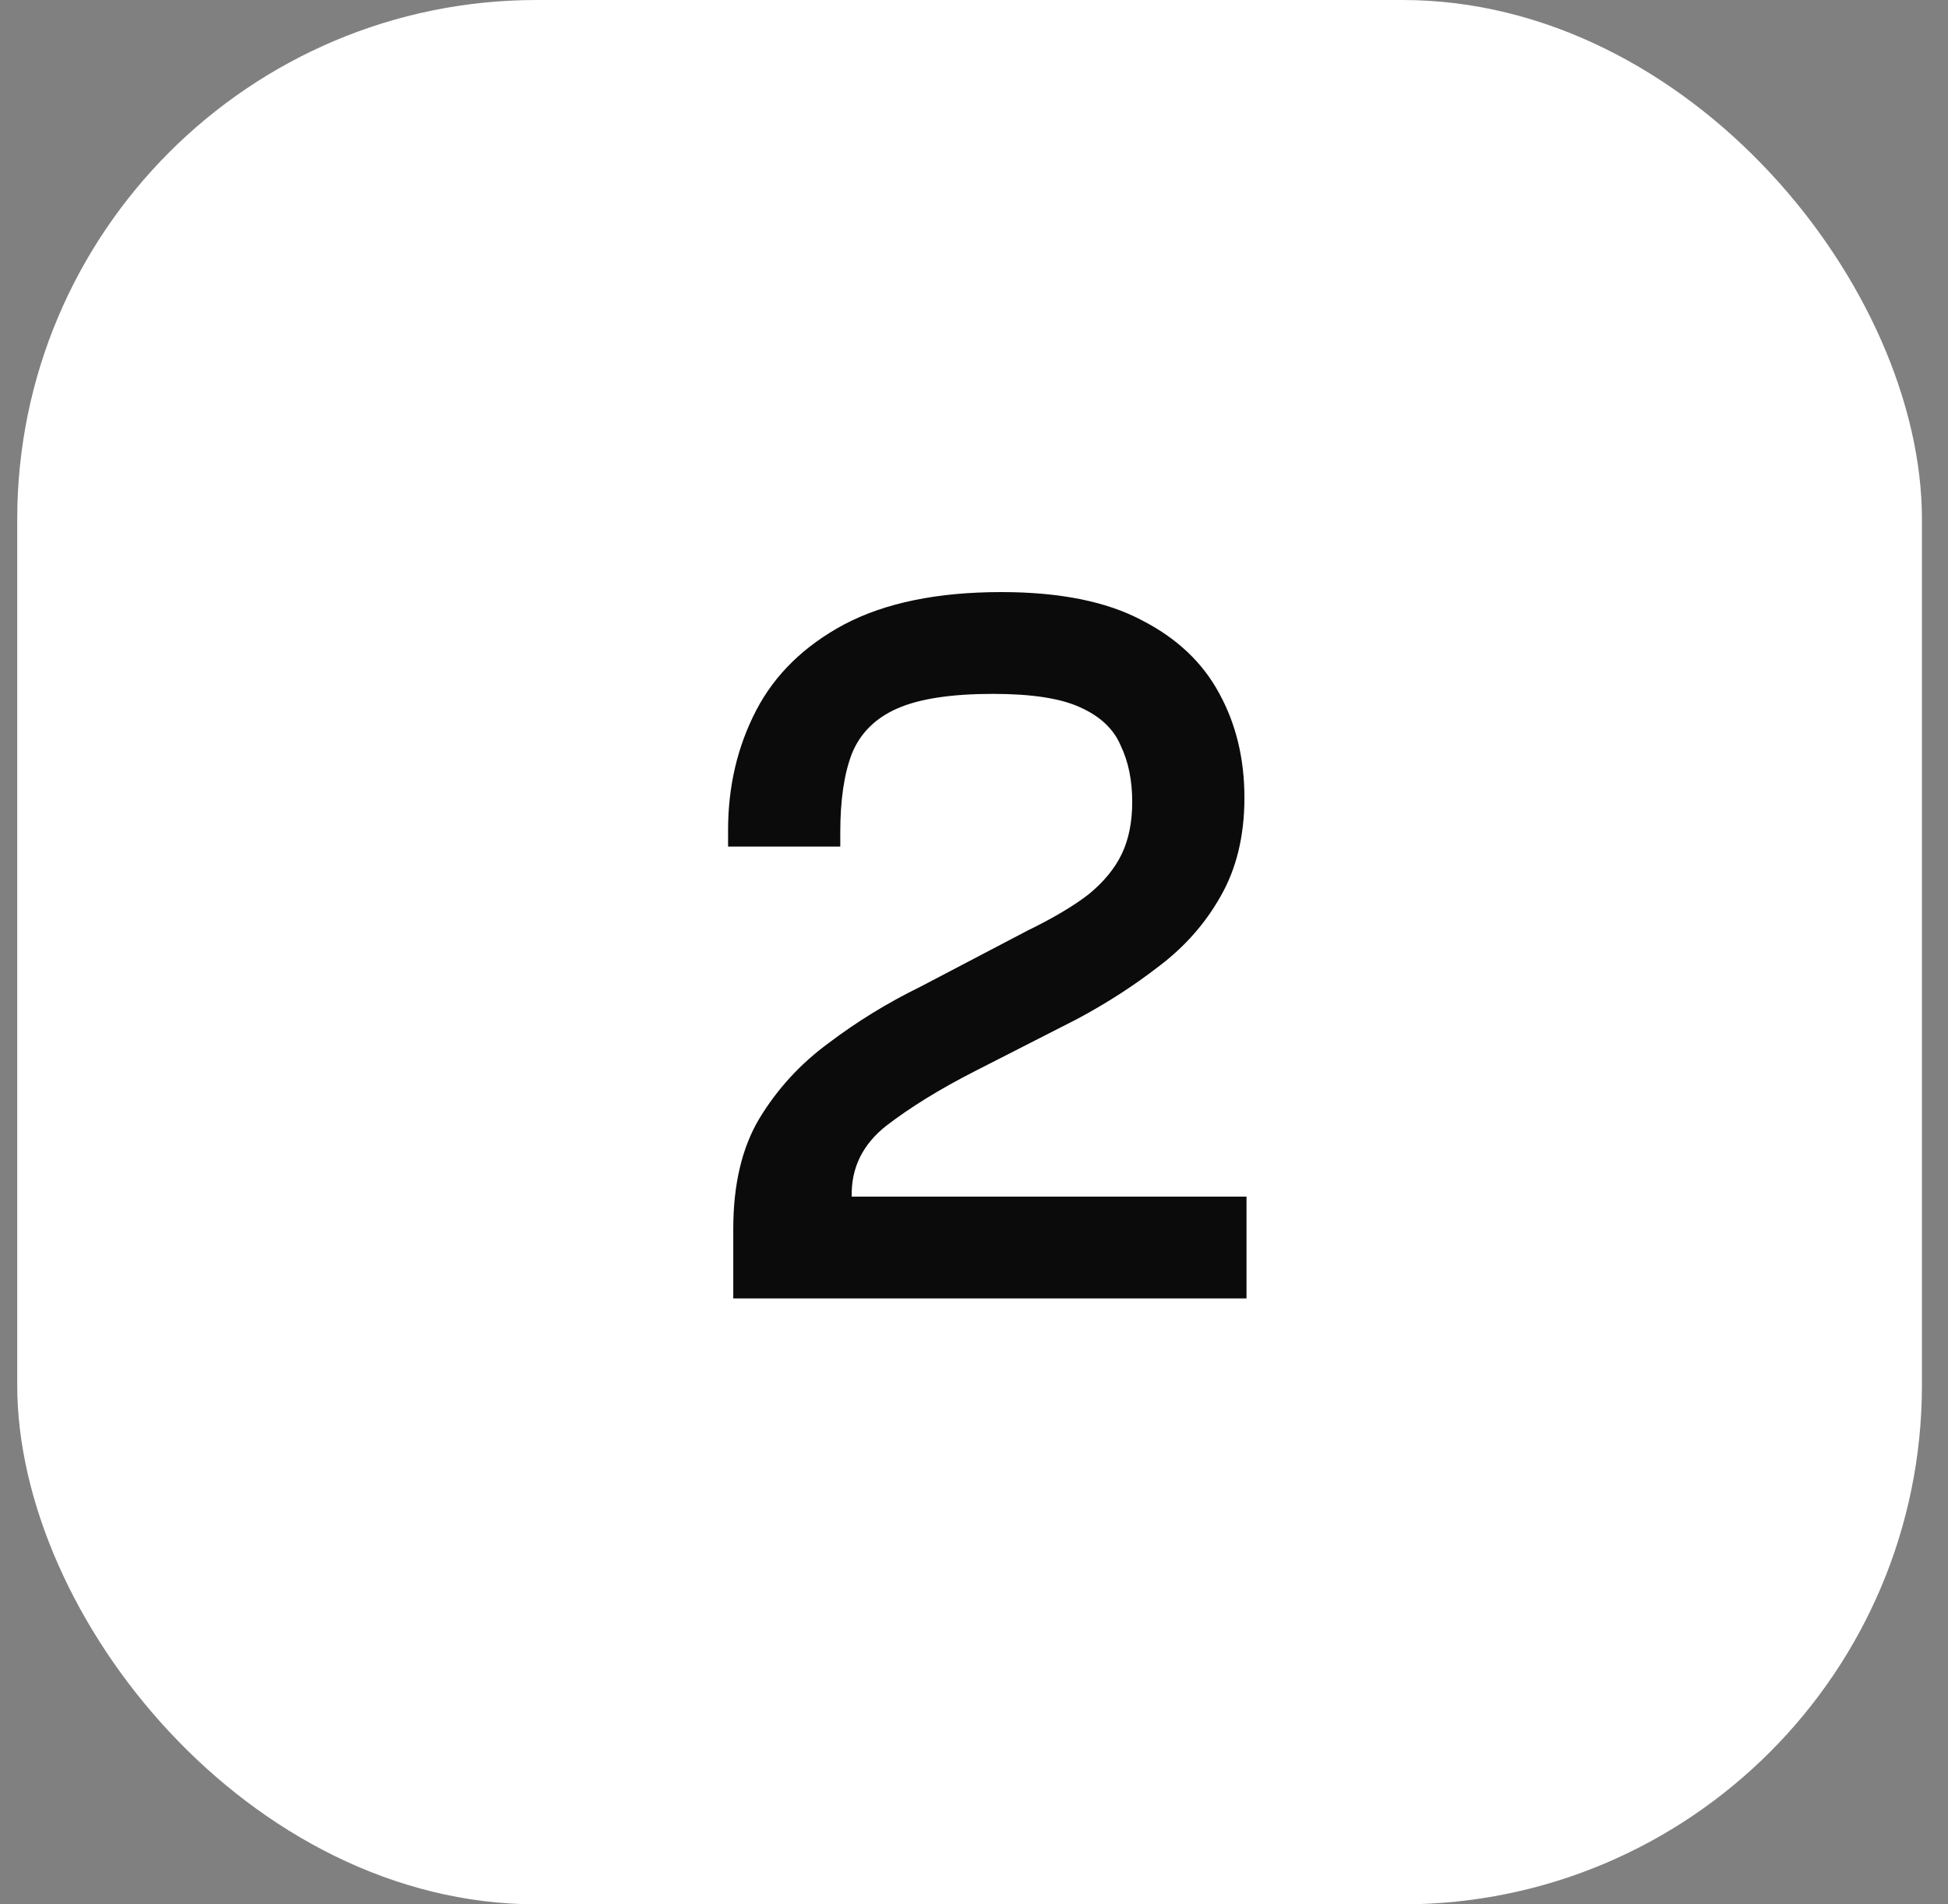
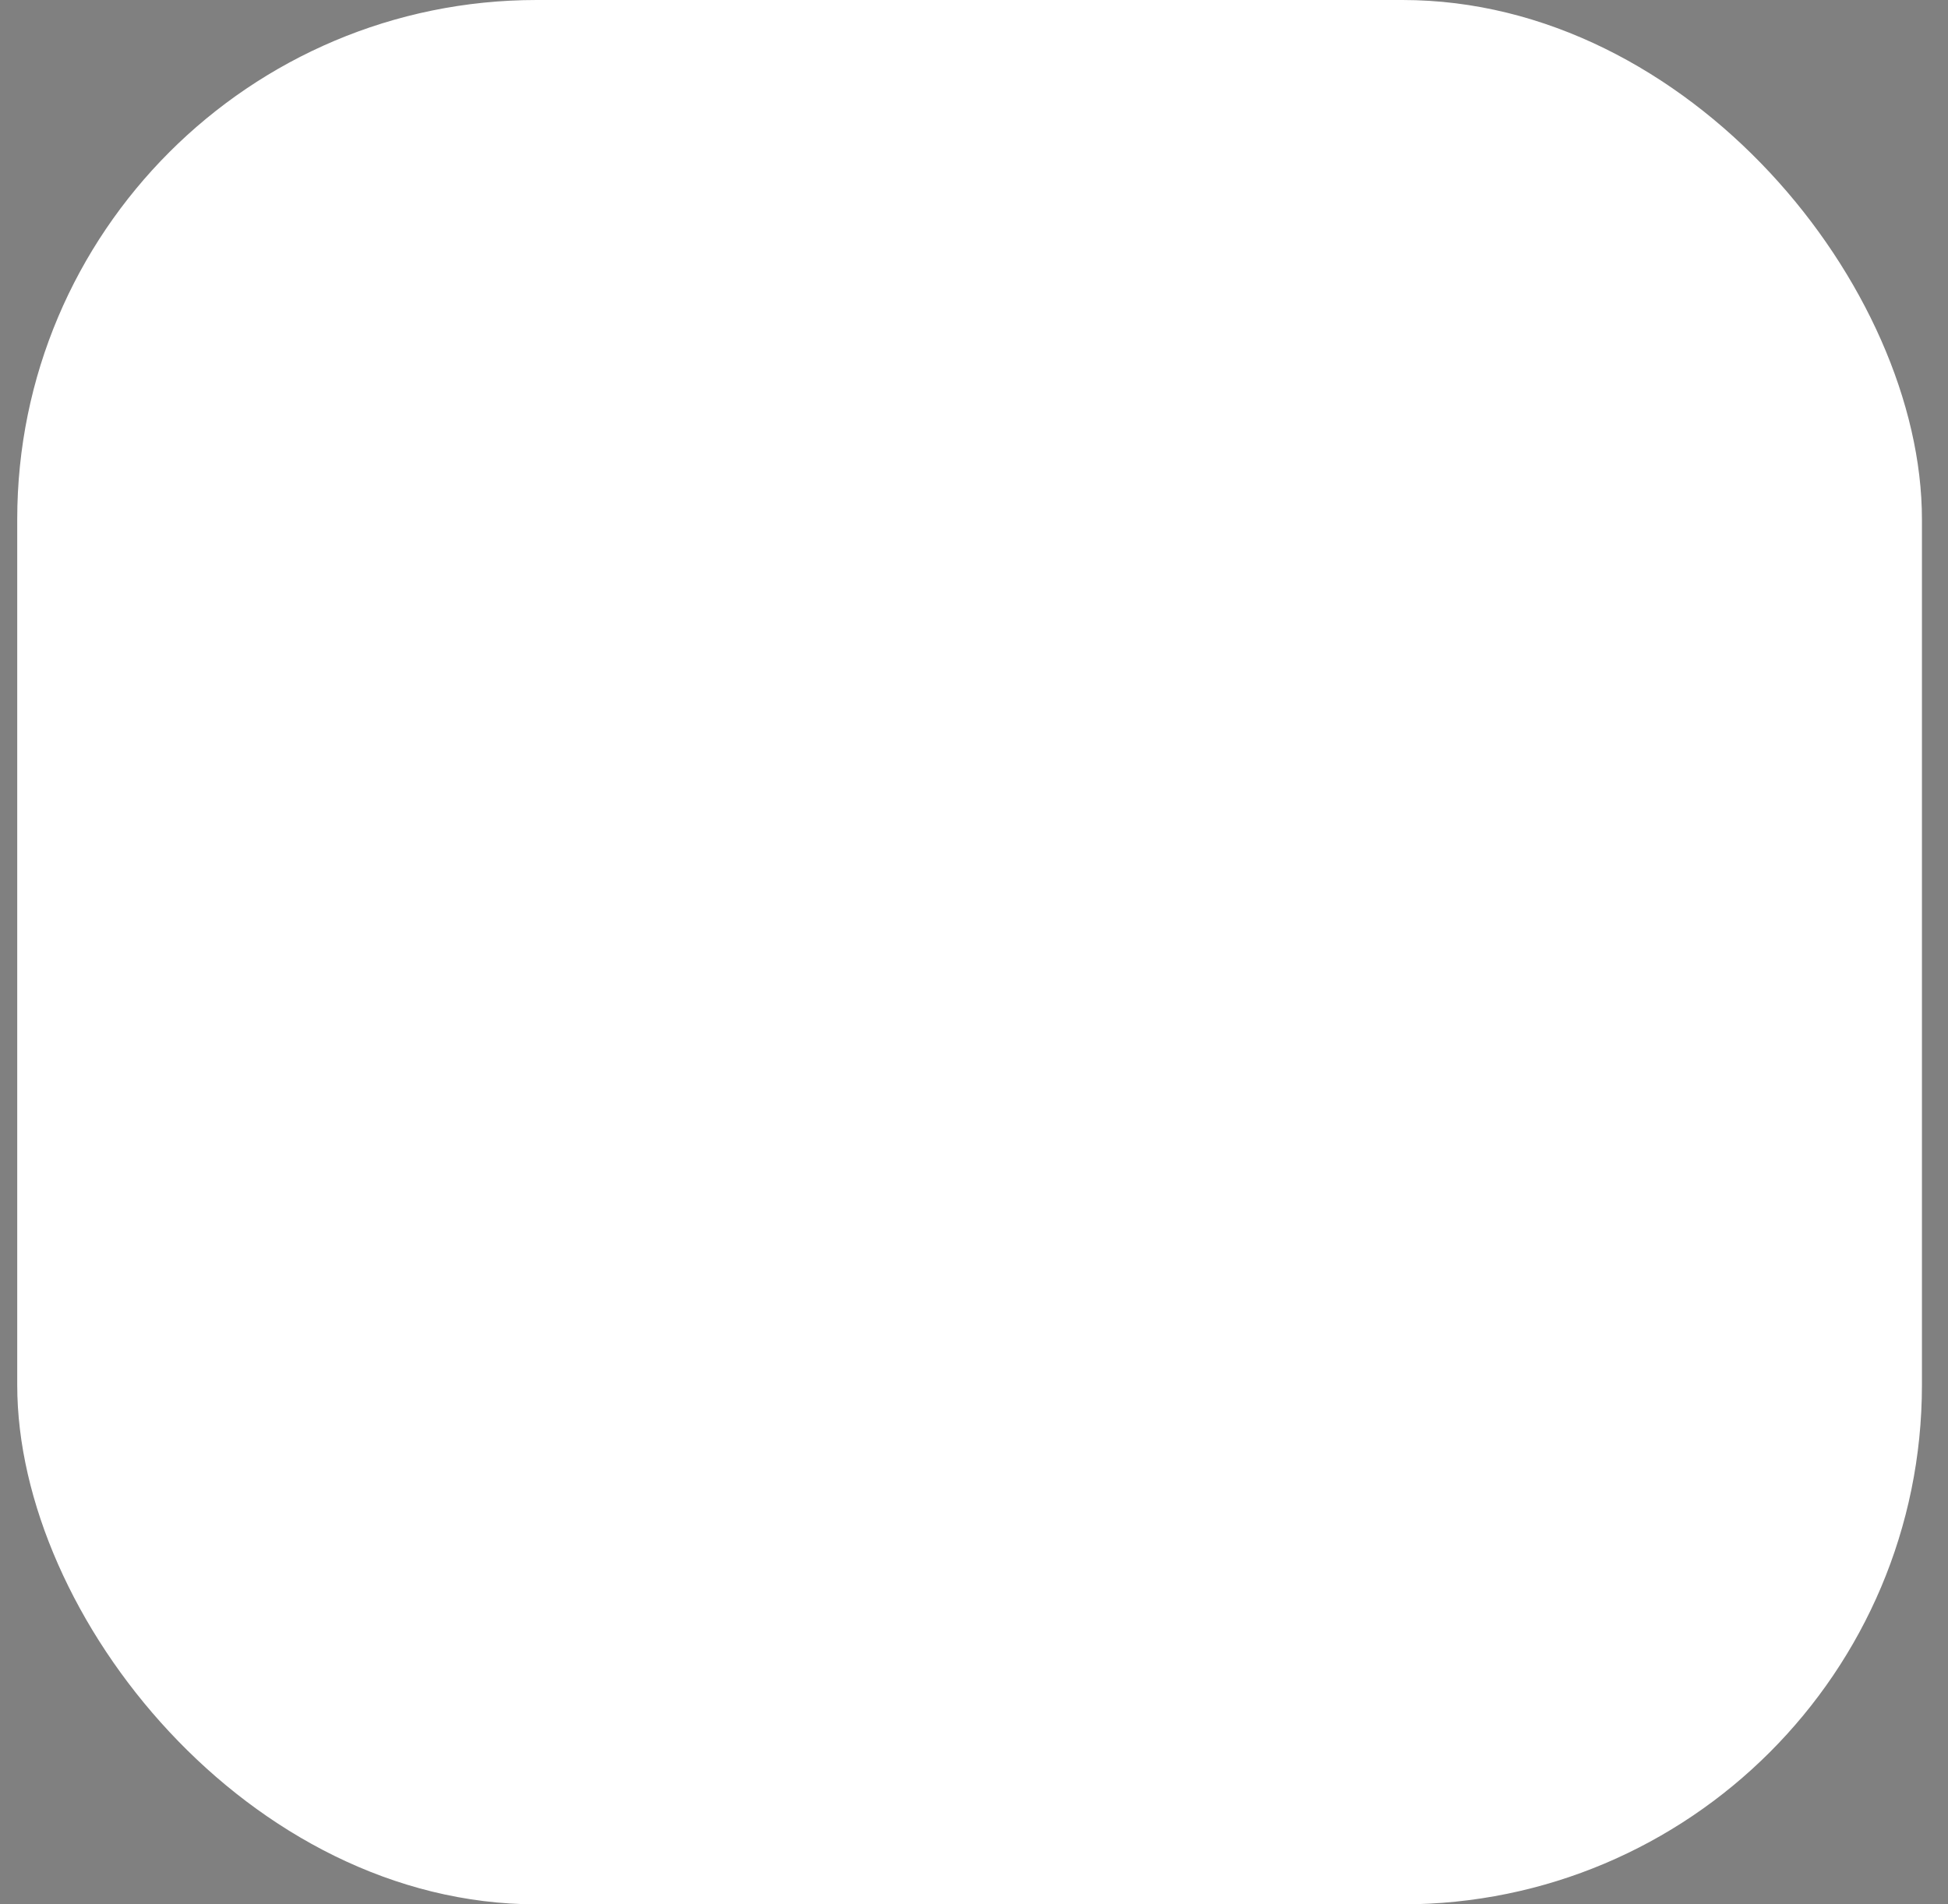
<svg xmlns="http://www.w3.org/2000/svg" width="45" height="44" viewBox="0 0 45 44" fill="none">
  <rect x="0" y="0" width="45" height="44" fill="#808080" stroke="none" />
  <rect x="0.398" width="44" height="44" rx="12" fill="white" />
-   <path d="M28.795 30H16.939V28.392C16.939 27.368 17.139 26.52 17.539 25.848C17.955 25.16 18.491 24.576 19.147 24.096C19.803 23.6 20.507 23.168 21.259 22.8L23.731 21.504C24.323 21.216 24.795 20.936 25.147 20.664C25.499 20.376 25.755 20.064 25.915 19.728C26.075 19.392 26.155 18.992 26.155 18.528C26.155 18.032 26.067 17.6 25.891 17.232C25.731 16.848 25.419 16.552 24.955 16.344C24.507 16.136 23.835 16.032 22.939 16.032C21.979 16.032 21.243 16.144 20.731 16.368C20.219 16.592 19.867 16.944 19.675 17.424C19.499 17.888 19.411 18.488 19.411 19.224V19.56H16.819V19.176C16.819 18.168 17.035 17.248 17.467 16.416C17.899 15.584 18.579 14.92 19.507 14.424C20.451 13.928 21.659 13.68 23.131 13.68C24.475 13.68 25.555 13.896 26.371 14.328C27.187 14.744 27.787 15.312 28.171 16.032C28.555 16.736 28.747 17.536 28.747 18.432C28.747 19.312 28.563 20.072 28.195 20.712C27.843 21.336 27.371 21.872 26.779 22.32C26.203 22.768 25.571 23.176 24.883 23.544L22.531 24.744C21.715 25.16 21.027 25.584 20.467 26.016C19.923 26.448 19.659 26.992 19.675 27.648H22.579H28.795V30Z" fill="#0B0B0B" />
</svg>